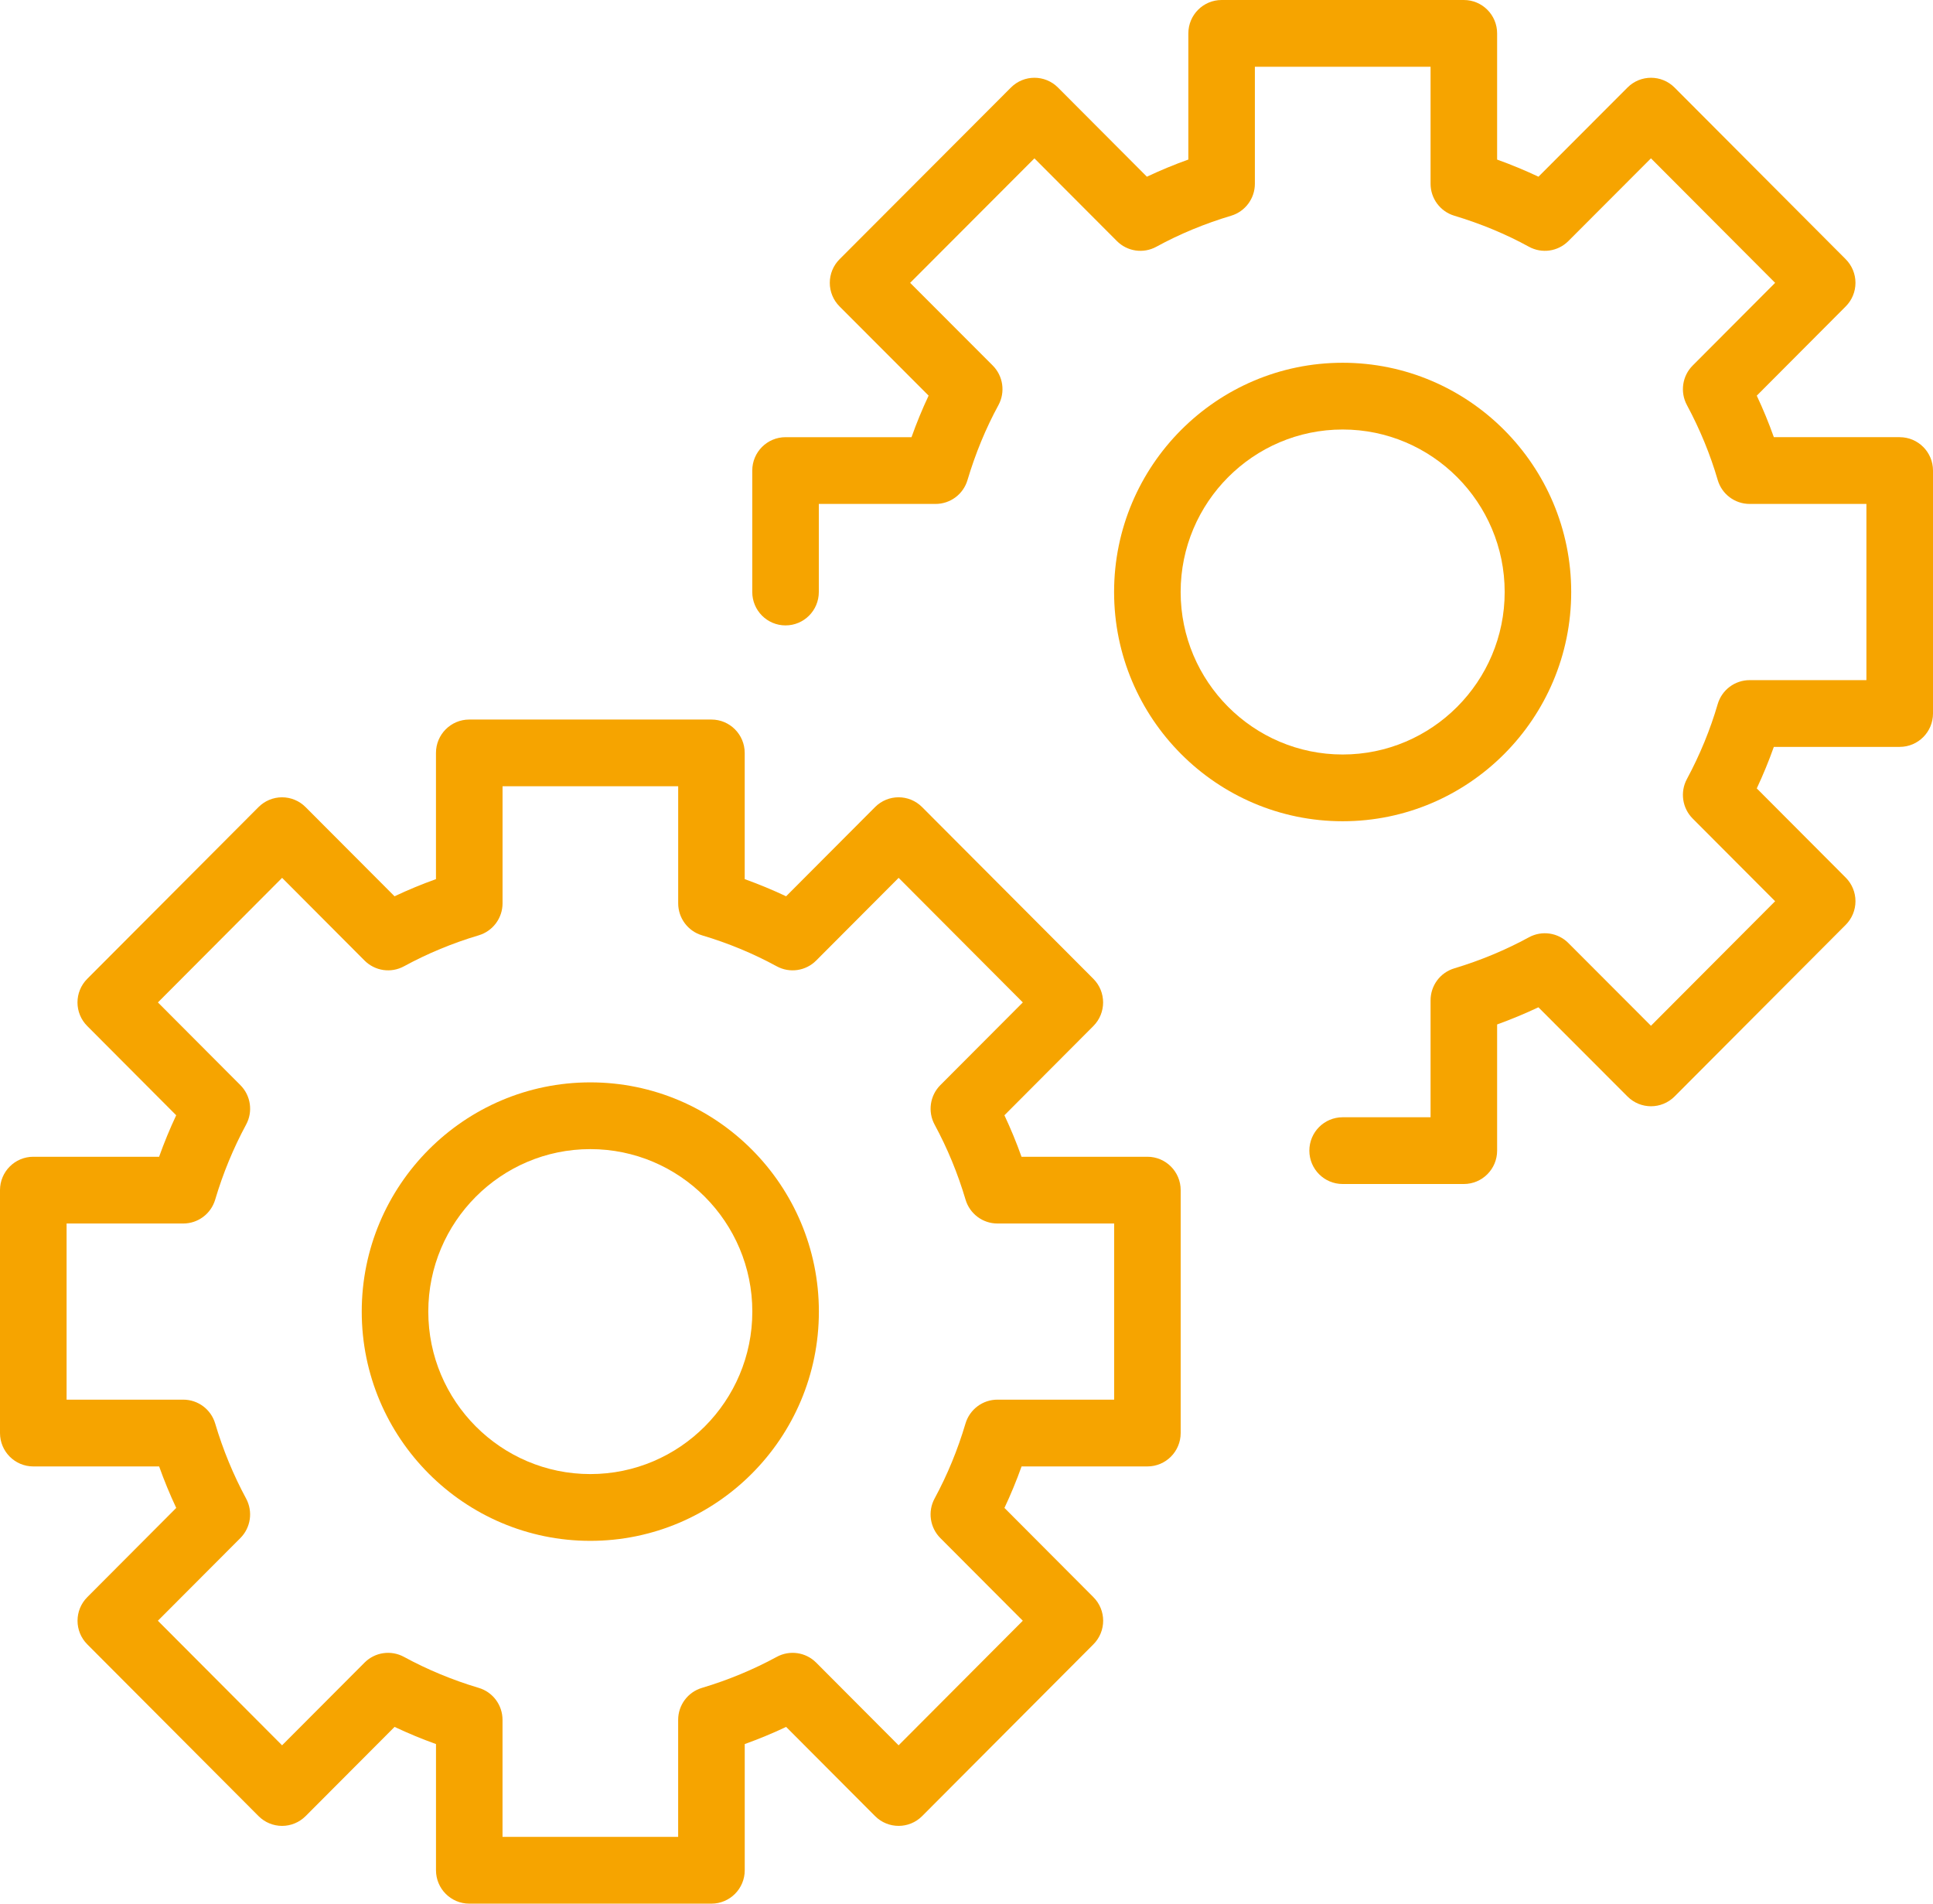
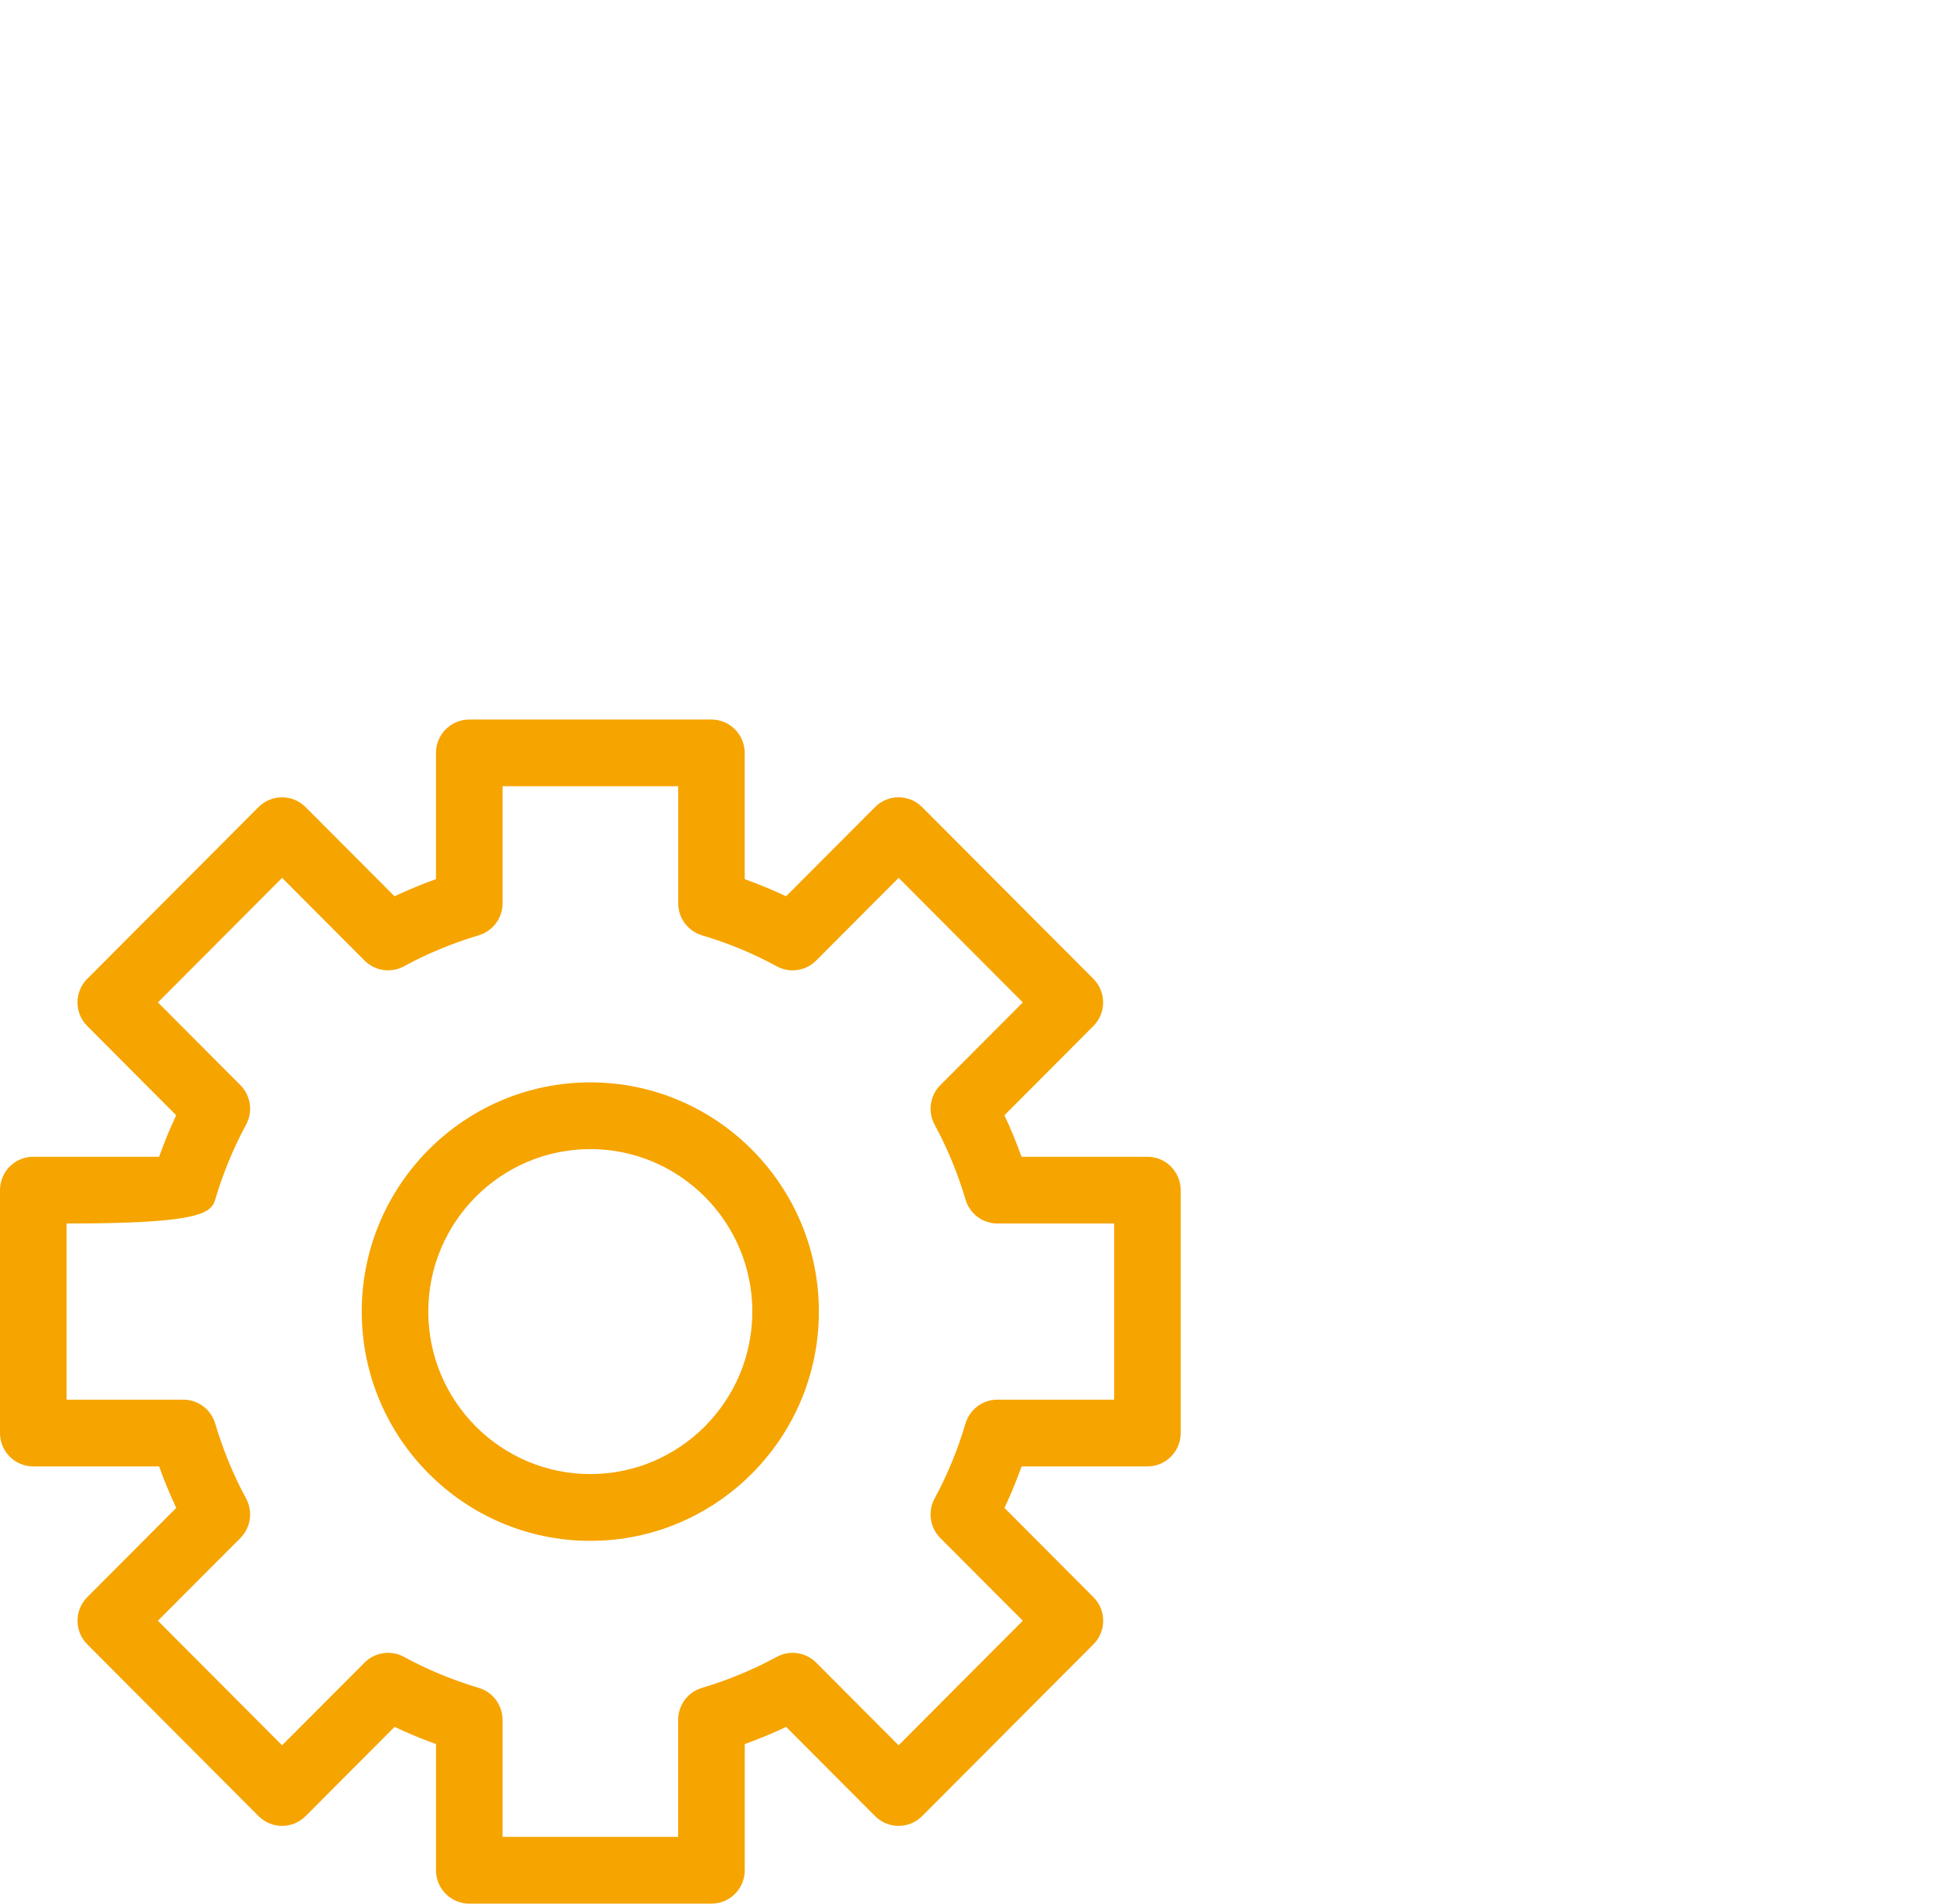
<svg xmlns="http://www.w3.org/2000/svg" width="65" height="64" viewBox="0 0 65 64" fill="none">
  <g clip-path="url(#clip0_1200_1367)">
-     <path d="M38.582 38.89H34.35C34.18 38.414 33.988 37.947 33.775 37.495L36.766 34.495C37.203 34.057 37.203 33.346 36.766 32.908L31.007 27.134C30.57 26.695 29.862 26.695 29.425 27.134L26.434 30.133C25.981 29.919 25.516 29.727 25.042 29.556V25.313C25.042 24.694 24.54 24.191 23.923 24.191H15.779C15.161 24.191 14.66 24.694 14.66 25.313V29.556C14.184 29.727 13.719 29.919 13.267 30.133L10.275 27.134C10.066 26.924 9.781 26.805 9.484 26.805C9.187 26.805 8.903 26.924 8.693 27.134L2.934 32.908C2.496 33.347 2.496 34.057 2.934 34.495L5.925 37.495C5.712 37.948 5.52 38.414 5.35 38.89H1.119C0.501 38.89 0 39.393 0 40.012V48.178C0 48.798 0.501 49.301 1.119 49.301H5.351C5.521 49.777 5.713 50.243 5.926 50.696L2.935 53.696C2.498 54.134 2.498 54.845 2.935 55.282L8.694 61.057C8.904 61.267 9.188 61.386 9.485 61.386C9.783 61.386 10.066 61.267 10.277 61.057L13.268 58.058C13.721 58.272 14.186 58.464 14.661 58.635V62.878C14.661 63.497 15.162 64 15.78 64H23.924C24.542 64 25.043 63.497 25.043 62.878V58.635C25.518 58.464 25.983 58.272 26.435 58.058L29.426 61.057C29.863 61.495 30.572 61.495 31.008 61.057L36.767 55.282C37.205 54.844 37.205 54.134 36.767 53.696L33.776 50.696C33.99 50.243 34.182 49.776 34.352 49.301H38.584C39.201 49.301 39.702 48.798 39.702 48.178V40.012C39.702 39.393 39.201 38.89 38.584 38.89H38.582ZM37.463 47.056H33.539C33.044 47.056 32.608 47.383 32.466 47.859C32.205 48.74 31.856 49.588 31.427 50.38C31.191 50.816 31.27 51.357 31.62 51.709L34.393 54.489L30.217 58.677L27.444 55.896C27.093 55.545 26.555 55.467 26.119 55.704C25.329 56.133 24.483 56.484 23.605 56.746C23.13 56.887 22.804 57.324 22.804 57.821V61.756H16.898V57.821C16.898 57.324 16.573 56.887 16.098 56.746C15.219 56.484 14.373 56.133 13.584 55.704C13.148 55.467 12.609 55.545 12.259 55.896L9.485 58.677L5.309 54.489L8.083 51.709C8.433 51.357 8.511 50.817 8.275 50.38C7.847 49.588 7.497 48.739 7.236 47.859C7.095 47.383 6.659 47.056 6.163 47.056H2.239V41.134H6.163C6.659 41.134 7.095 40.807 7.236 40.331C7.497 39.45 7.847 38.602 8.275 37.81C8.512 37.374 8.434 36.833 8.083 36.482L5.31 33.701L9.486 29.513L12.259 32.294C12.61 32.645 13.148 32.724 13.584 32.487C14.374 32.057 15.22 31.706 16.099 31.445C16.573 31.303 16.899 30.866 16.899 30.369V26.434H22.805V30.369C22.805 30.866 23.131 31.303 23.605 31.445C24.484 31.706 25.33 32.057 26.119 32.487C26.555 32.724 27.094 32.645 27.444 32.294L30.218 29.513L34.394 33.701L31.62 36.482C31.27 36.833 31.192 37.374 31.428 37.81C31.857 38.602 32.207 39.45 32.468 40.331C32.609 40.807 33.045 41.134 33.54 41.134H37.465V47.056H37.463Z" fill="#F6A400" />
+     <path d="M38.582 38.89H34.35C34.18 38.414 33.988 37.947 33.775 37.495L36.766 34.495C37.203 34.057 37.203 33.346 36.766 32.908L31.007 27.134C30.57 26.695 29.862 26.695 29.425 27.134L26.434 30.133C25.981 29.919 25.516 29.727 25.042 29.556V25.313C25.042 24.694 24.54 24.191 23.923 24.191H15.779C15.161 24.191 14.66 24.694 14.66 25.313V29.556C14.184 29.727 13.719 29.919 13.267 30.133L10.275 27.134C10.066 26.924 9.781 26.805 9.484 26.805C9.187 26.805 8.903 26.924 8.693 27.134L2.934 32.908C2.496 33.347 2.496 34.057 2.934 34.495L5.925 37.495C5.712 37.948 5.52 38.414 5.35 38.89H1.119C0.501 38.89 0 39.393 0 40.012V48.178C0 48.798 0.501 49.301 1.119 49.301H5.351C5.521 49.777 5.713 50.243 5.926 50.696L2.935 53.696C2.498 54.134 2.498 54.845 2.935 55.282L8.694 61.057C8.904 61.267 9.188 61.386 9.485 61.386C9.783 61.386 10.066 61.267 10.277 61.057L13.268 58.058C13.721 58.272 14.186 58.464 14.661 58.635V62.878C14.661 63.497 15.162 64 15.78 64H23.924C24.542 64 25.043 63.497 25.043 62.878V58.635C25.518 58.464 25.983 58.272 26.435 58.058L29.426 61.057C29.863 61.495 30.572 61.495 31.008 61.057L36.767 55.282C37.205 54.844 37.205 54.134 36.767 53.696L33.776 50.696C33.99 50.243 34.182 49.776 34.352 49.301H38.584C39.201 49.301 39.702 48.798 39.702 48.178V40.012C39.702 39.393 39.201 38.89 38.584 38.89H38.582ZM37.463 47.056H33.539C33.044 47.056 32.608 47.383 32.466 47.859C32.205 48.74 31.856 49.588 31.427 50.38C31.191 50.816 31.27 51.357 31.62 51.709L34.393 54.489L30.217 58.677L27.444 55.896C27.093 55.545 26.555 55.467 26.119 55.704C25.329 56.133 24.483 56.484 23.605 56.746C23.13 56.887 22.804 57.324 22.804 57.821V61.756H16.898V57.821C16.898 57.324 16.573 56.887 16.098 56.746C15.219 56.484 14.373 56.133 13.584 55.704C13.148 55.467 12.609 55.545 12.259 55.896L9.485 58.677L5.309 54.489L8.083 51.709C8.433 51.357 8.511 50.817 8.275 50.38C7.847 49.588 7.497 48.739 7.236 47.859C7.095 47.383 6.659 47.056 6.163 47.056H2.239V41.134C6.659 41.134 7.095 40.807 7.236 40.331C7.497 39.45 7.847 38.602 8.275 37.81C8.512 37.374 8.434 36.833 8.083 36.482L5.31 33.701L9.486 29.513L12.259 32.294C12.61 32.645 13.148 32.724 13.584 32.487C14.374 32.057 15.22 31.706 16.099 31.445C16.573 31.303 16.899 30.866 16.899 30.369V26.434H22.805V30.369C22.805 30.866 23.131 31.303 23.605 31.445C24.484 31.706 25.33 32.057 26.119 32.487C26.555 32.724 27.094 32.645 27.444 32.294L30.218 29.513L34.394 33.701L31.62 36.482C31.27 36.833 31.192 37.374 31.428 37.81C31.857 38.602 32.207 39.45 32.468 40.331C32.609 40.807 33.045 41.134 33.54 41.134H37.465V47.056H37.463Z" fill="#F6A400" />
    <path d="M19.85 36.389C15.612 36.389 12.164 39.846 12.164 44.096C12.164 48.346 15.612 51.803 19.85 51.803C24.088 51.803 27.536 48.346 27.536 44.096C27.536 39.846 24.088 36.389 19.85 36.389ZM19.85 49.558C16.846 49.558 14.402 47.108 14.402 44.095C14.402 41.083 16.846 38.633 19.85 38.633C22.854 38.633 25.298 41.083 25.298 44.095C25.298 47.108 22.854 49.558 19.85 49.558Z" fill="#F6A400" />
-     <path d="M63.881 14.697H59.648C59.481 14.226 59.289 13.759 59.074 13.302L62.065 10.302C62.275 10.092 62.393 9.807 62.393 9.509C62.393 9.211 62.275 8.926 62.065 8.715L56.309 2.943C55.872 2.505 55.164 2.505 54.727 2.943L51.733 5.941C51.286 5.73 50.822 5.537 50.343 5.365V1.122C50.343 0.503 49.842 0 49.224 0H41.079C40.461 0 39.96 0.503 39.96 1.122V5.364C39.482 5.535 39.017 5.728 38.566 5.941L35.576 2.943C35.139 2.505 34.431 2.505 33.994 2.943L28.232 8.715C28.021 8.925 27.903 9.211 27.903 9.509C27.903 9.807 28.021 10.092 28.232 10.303L31.226 13.301C31.013 13.753 30.821 14.219 30.651 14.698H26.415C25.797 14.698 25.296 15.201 25.296 15.82V19.904C25.296 20.524 25.797 21.026 26.415 21.026C27.033 21.026 27.534 20.524 27.534 19.904V16.942H31.461C31.956 16.942 32.392 16.616 32.533 16.141C32.799 15.25 33.148 14.402 33.574 13.62C33.811 13.183 33.733 12.641 33.382 12.289L30.605 9.509L34.784 5.324L37.557 8.104C37.908 8.456 38.447 8.534 38.883 8.296C39.663 7.869 40.509 7.519 41.398 7.253C41.872 7.111 42.197 6.674 42.197 6.178V2.245H48.105V6.178C48.105 6.673 48.429 7.11 48.902 7.252C49.801 7.523 50.645 7.873 51.41 8.294C51.846 8.534 52.387 8.457 52.738 8.105L55.516 5.323L59.691 9.509L56.918 12.29C56.569 12.64 56.49 13.179 56.724 13.616C57.16 14.427 57.509 15.274 57.76 16.135C57.899 16.614 58.337 16.942 58.834 16.942H62.761V22.866H58.834C58.337 22.866 57.899 23.195 57.76 23.673C57.509 24.534 57.16 25.382 56.724 26.193C56.49 26.629 56.569 27.168 56.918 27.519L59.691 30.299L55.516 34.486L52.738 31.704C52.388 31.353 51.849 31.275 51.414 31.511C50.626 31.94 49.781 32.292 48.902 32.556C48.428 32.698 48.105 33.135 48.105 33.63V37.562H45.148C44.53 37.562 44.029 38.065 44.029 38.684C44.029 39.304 44.53 39.806 45.148 39.806H49.224C49.841 39.806 50.343 39.304 50.343 38.684V34.442C50.816 34.271 51.28 34.078 51.731 33.865L54.727 36.864C55.164 37.302 55.872 37.301 56.309 36.864L62.065 31.092C62.275 30.882 62.393 30.596 62.393 30.299C62.393 30.001 62.275 29.715 62.065 29.505L59.074 26.506C59.289 26.047 59.481 25.581 59.648 25.11H63.881C64.499 25.11 65 24.607 65 23.988V15.82C65 15.201 64.499 14.698 63.881 14.698V14.697Z" fill="#F6A400" />
-     <path d="M52.834 19.903C52.834 15.654 49.386 12.196 45.149 12.196C40.911 12.196 37.463 15.653 37.463 19.903C37.463 24.153 40.91 27.61 45.149 27.61C49.387 27.61 52.834 24.153 52.834 19.903ZM39.701 19.903C39.701 16.891 42.145 14.44 45.149 14.44C48.153 14.44 50.597 16.891 50.597 19.903C50.597 22.915 48.153 25.366 45.149 25.366C42.145 25.366 39.701 22.915 39.701 19.903Z" fill="#F6A400" />
  </g>
  <defs>
    <clipPath id="clip0_1200_1367">
      <rect width="65" height="64" fill="white" />
    </clipPath>
  </defs>
</svg>